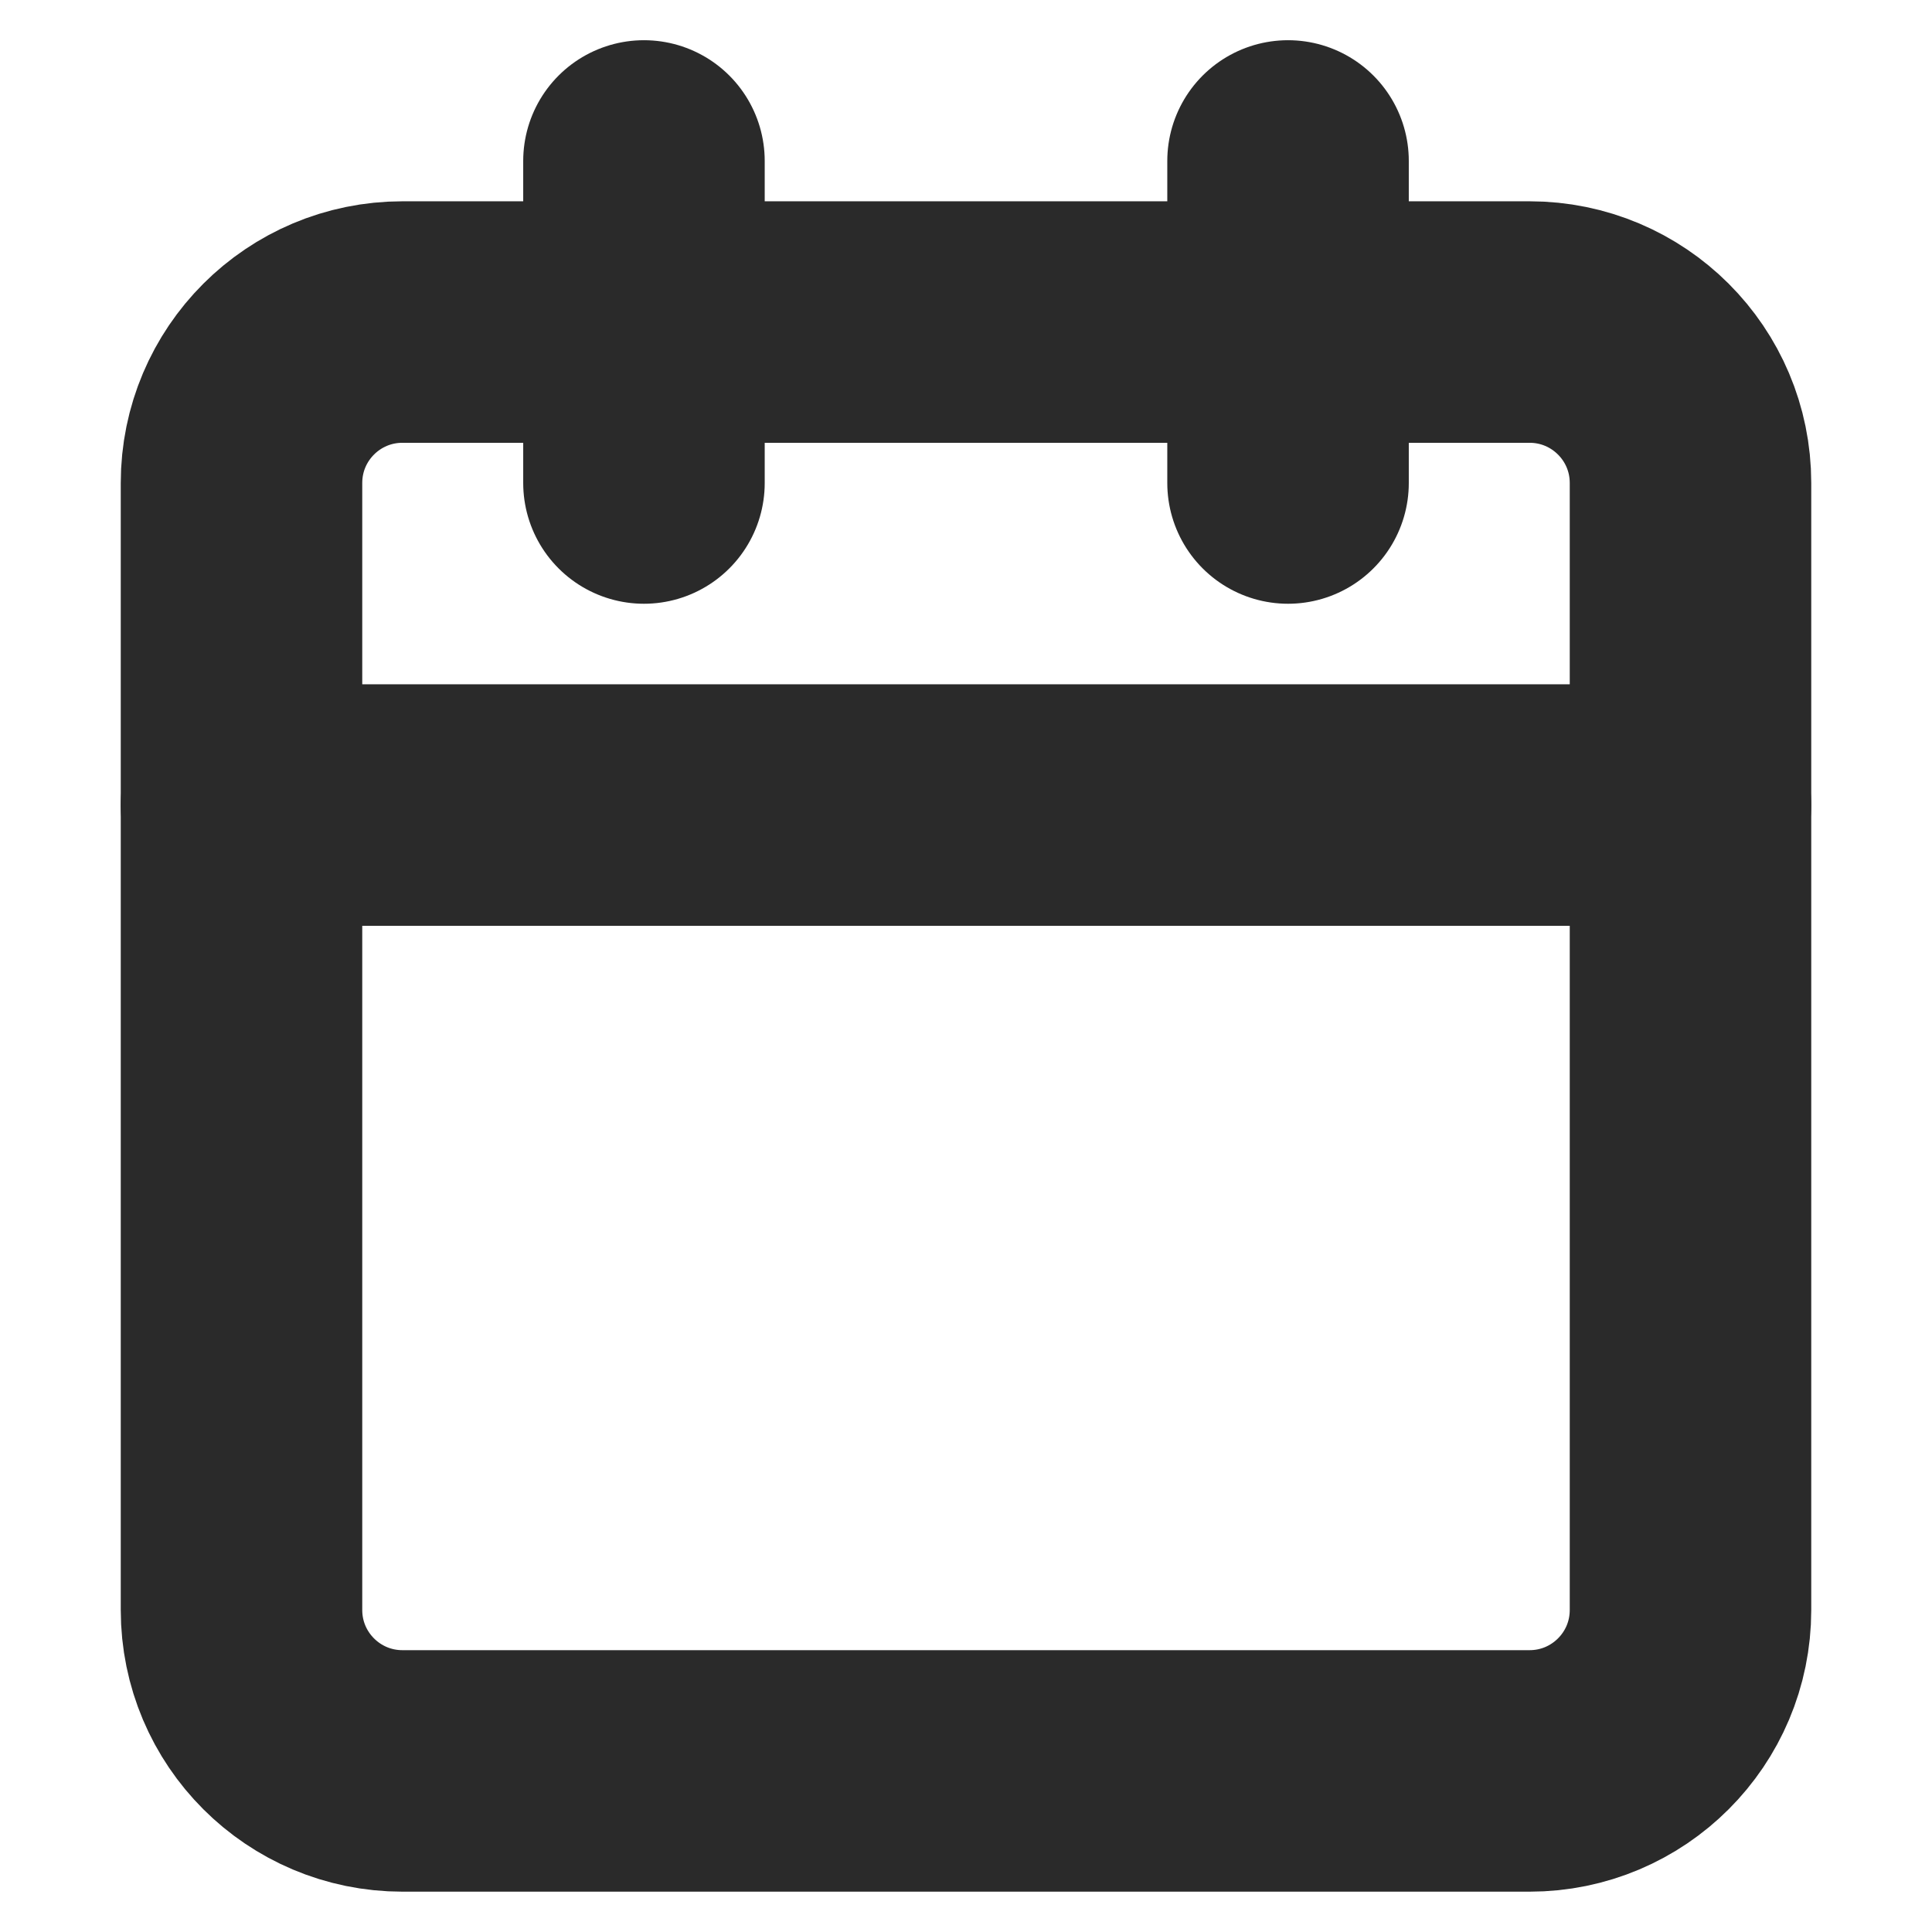
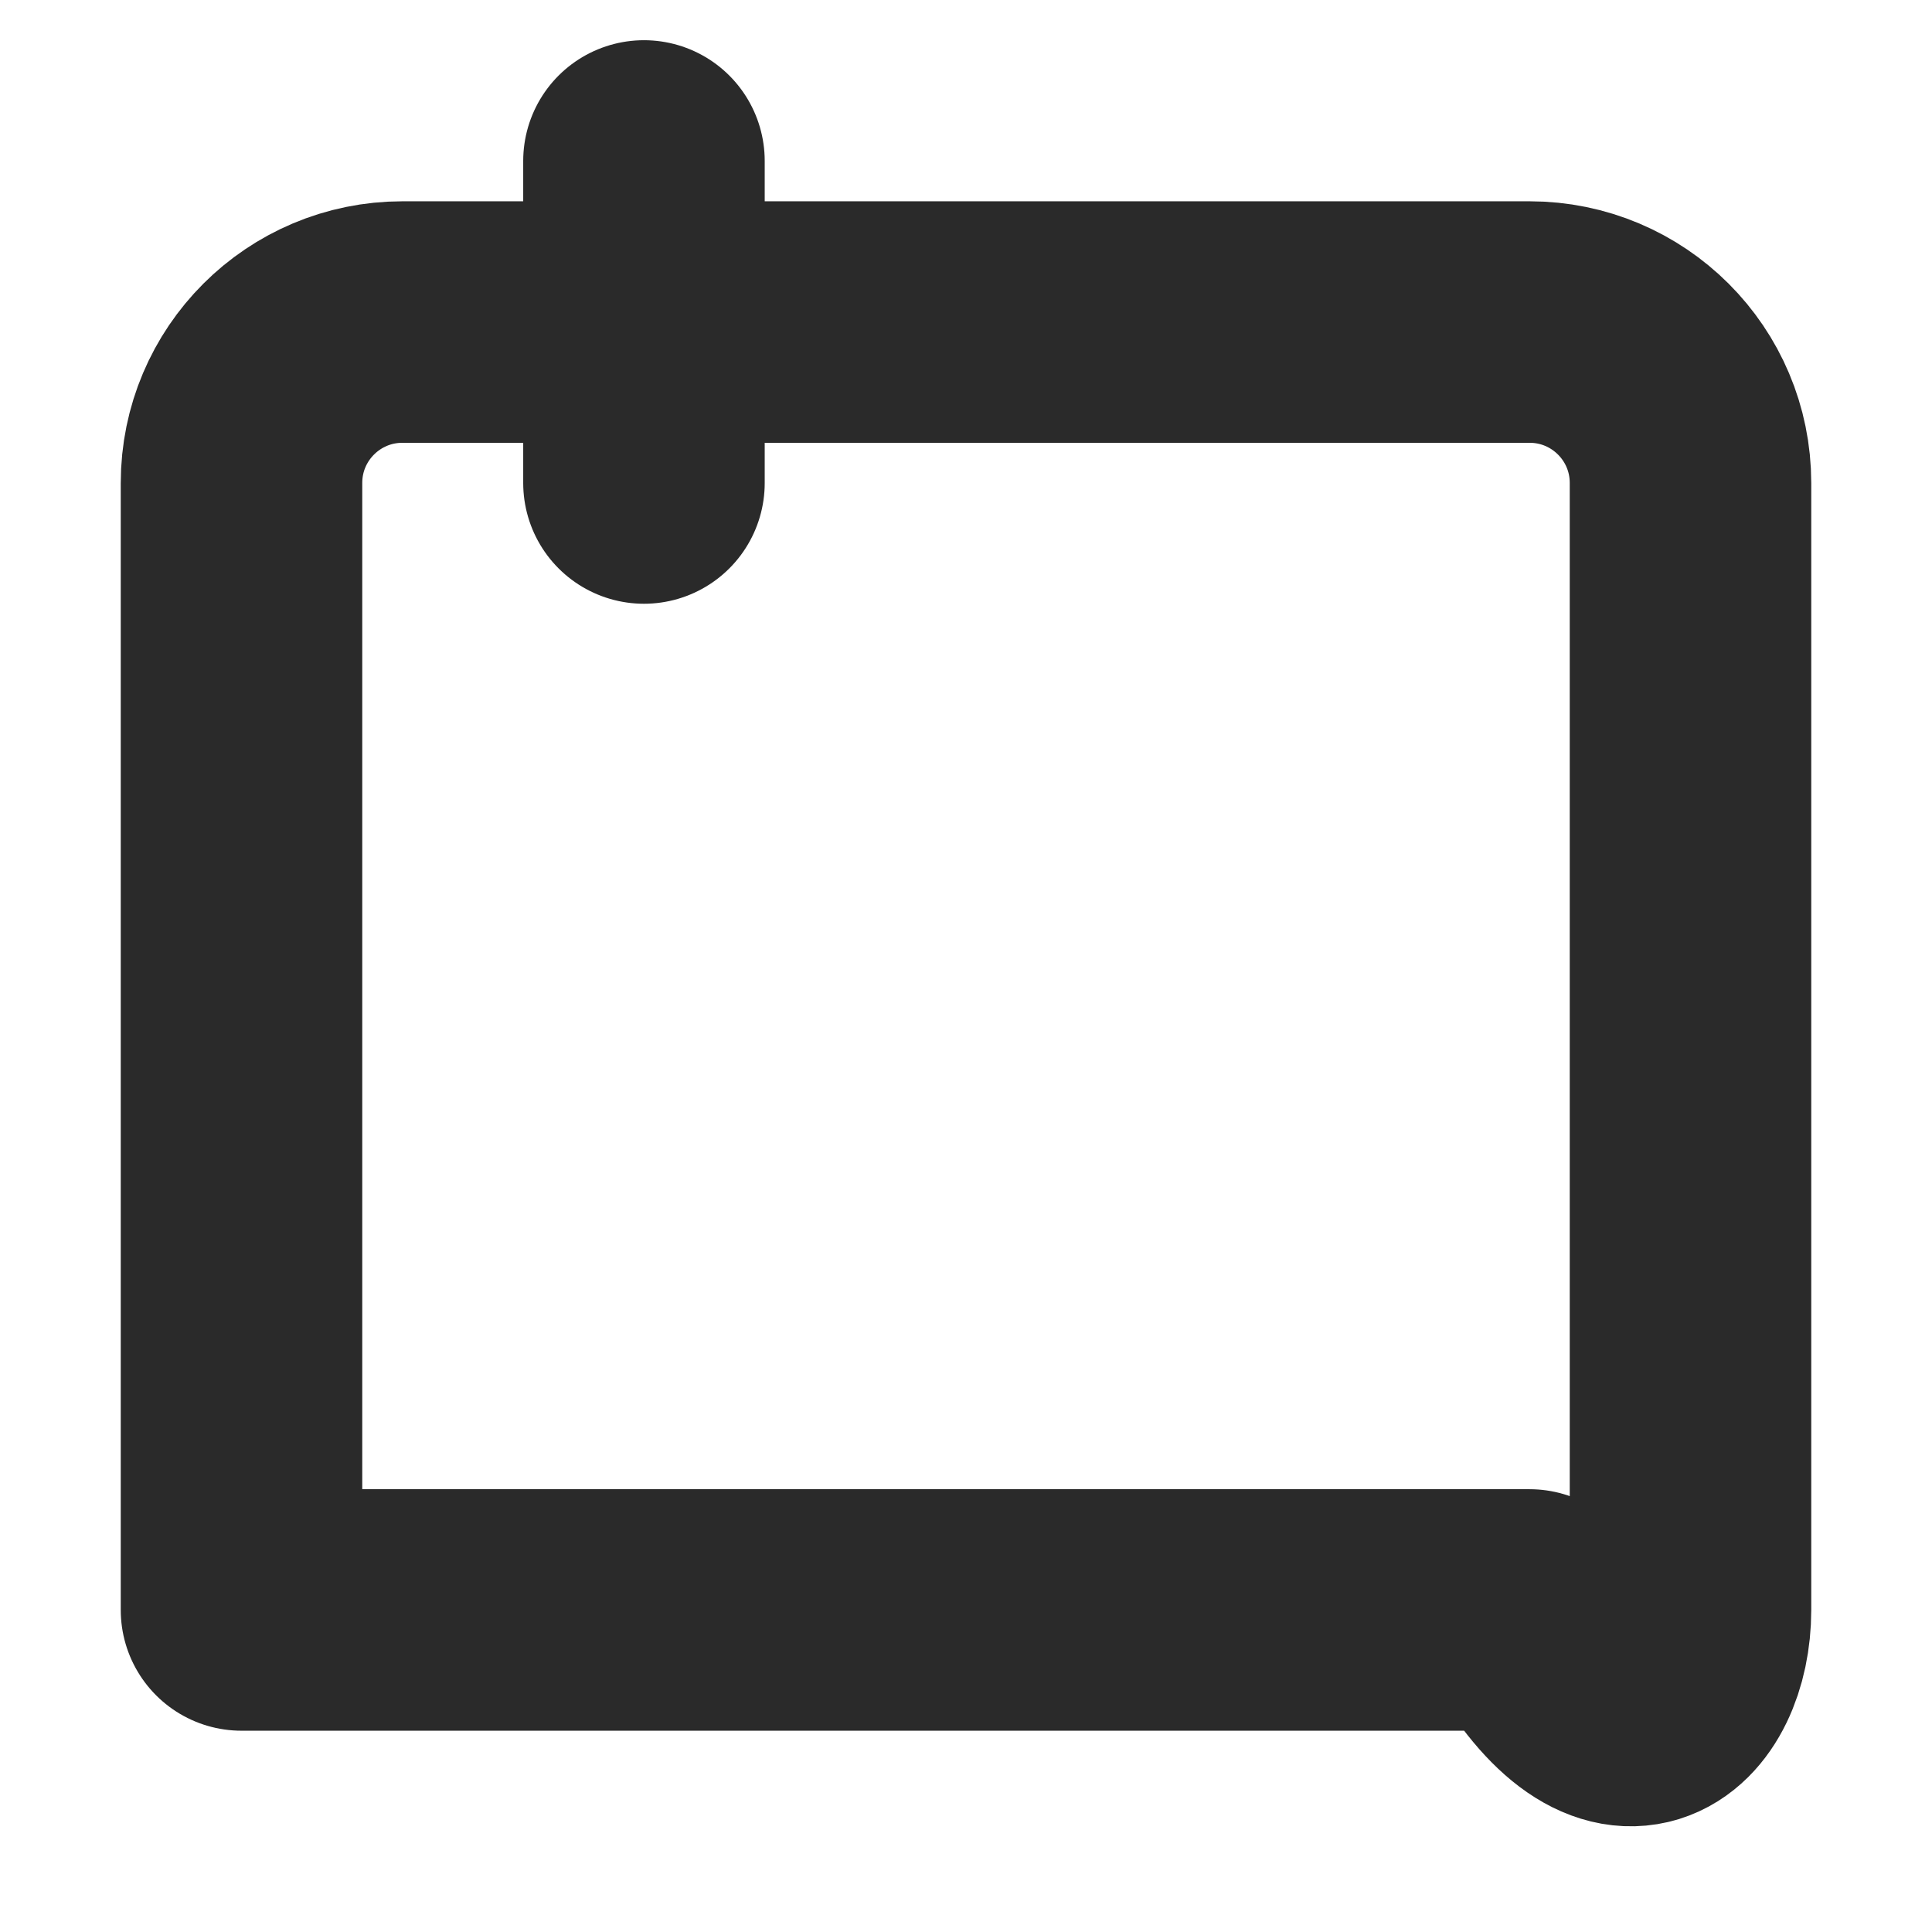
<svg xmlns="http://www.w3.org/2000/svg" width="16" height="16" viewBox="0 0 16 16" fill="none">
-   <path d="M12.667 2.667H3.333C2.597 2.667 2 3.263 2 4V13.333C2 14.07 2.597 14.666 3.333 14.666H12.667C13.403 14.666 14 14.07 14 13.333V4C14 3.263 13.403 2.667 12.667 2.667Z" stroke="#2A2A2A" stroke-width="2" stroke-linecap="round" stroke-linejoin="round" />
-   <path d="M10.667 1.333V4" stroke="#2A2A2A" stroke-width="2" stroke-linecap="round" stroke-linejoin="round" />
+   <path d="M12.667 2.667H3.333C2.597 2.667 2 3.263 2 4V13.333H12.667C13.403 14.666 14 14.07 14 13.333V4C14 3.263 13.403 2.667 12.667 2.667Z" stroke="#2A2A2A" stroke-width="2" stroke-linecap="round" stroke-linejoin="round" />
  <path d="M5.333 1.333V4" stroke="#2A2A2A" stroke-width="2" stroke-linecap="round" stroke-linejoin="round" />
-   <path d="M2 6.667H14" stroke="#2A2A2A" stroke-width="2" stroke-linecap="round" stroke-linejoin="round" />
</svg>